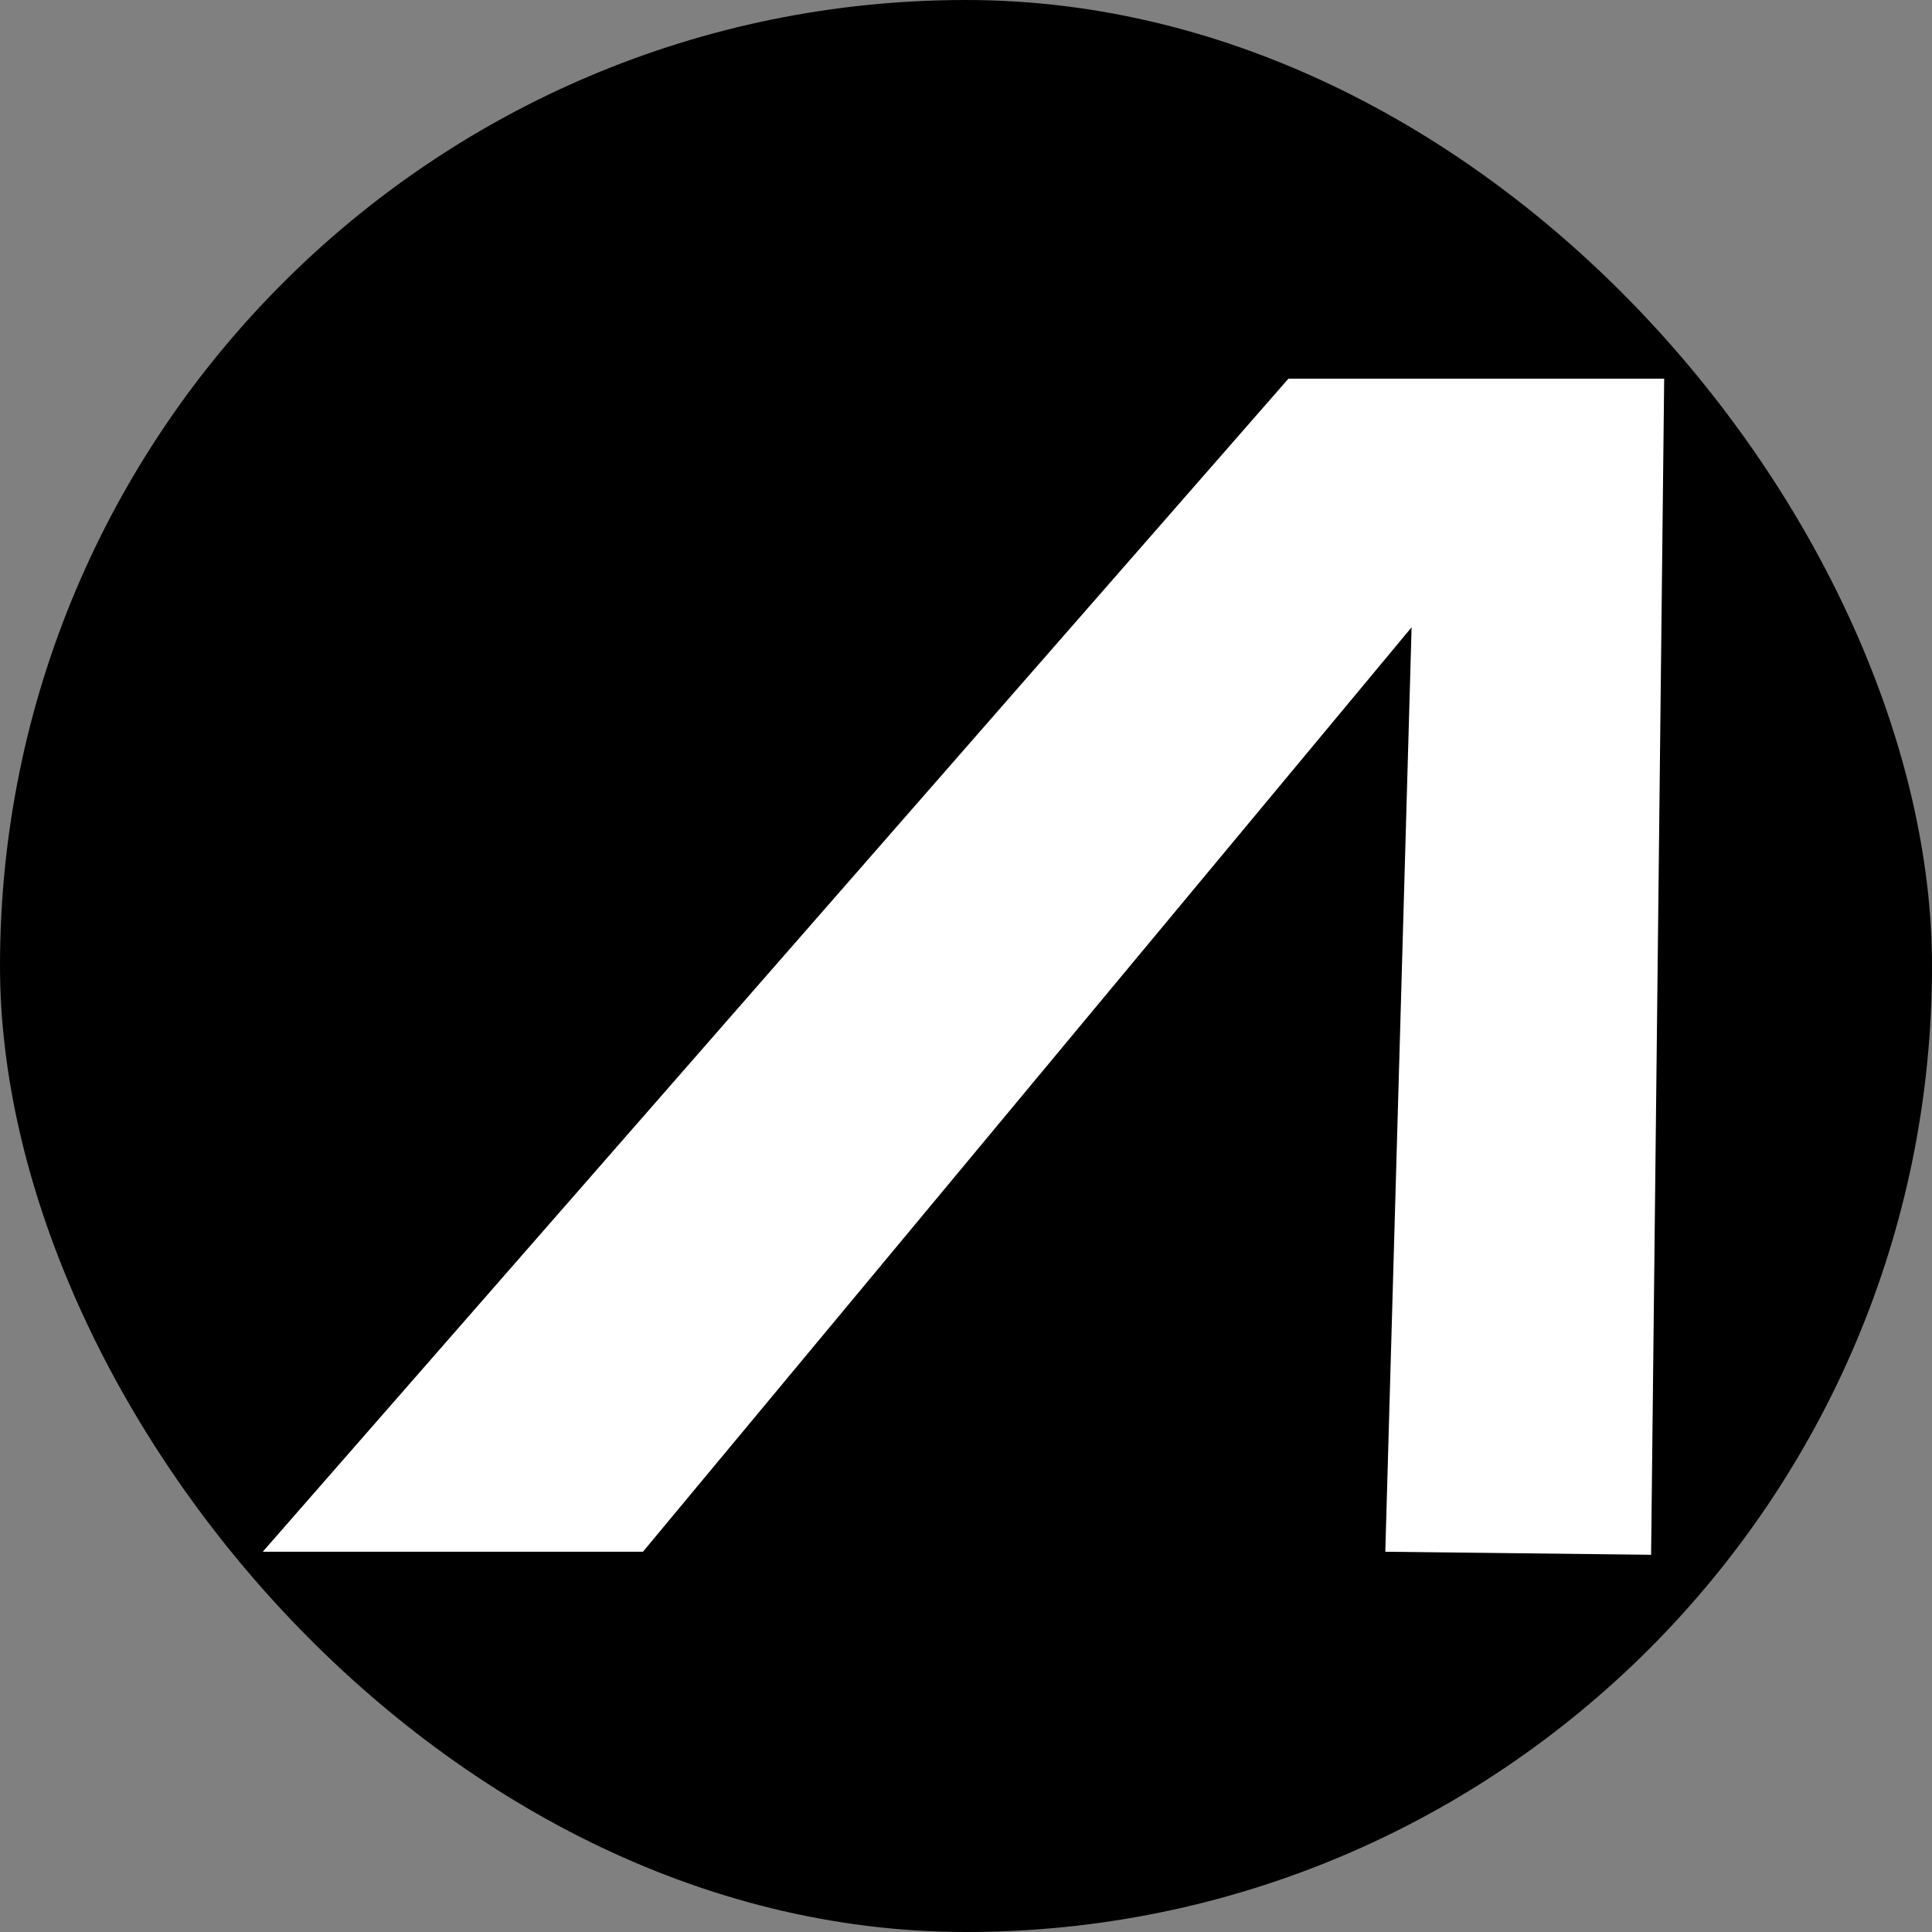
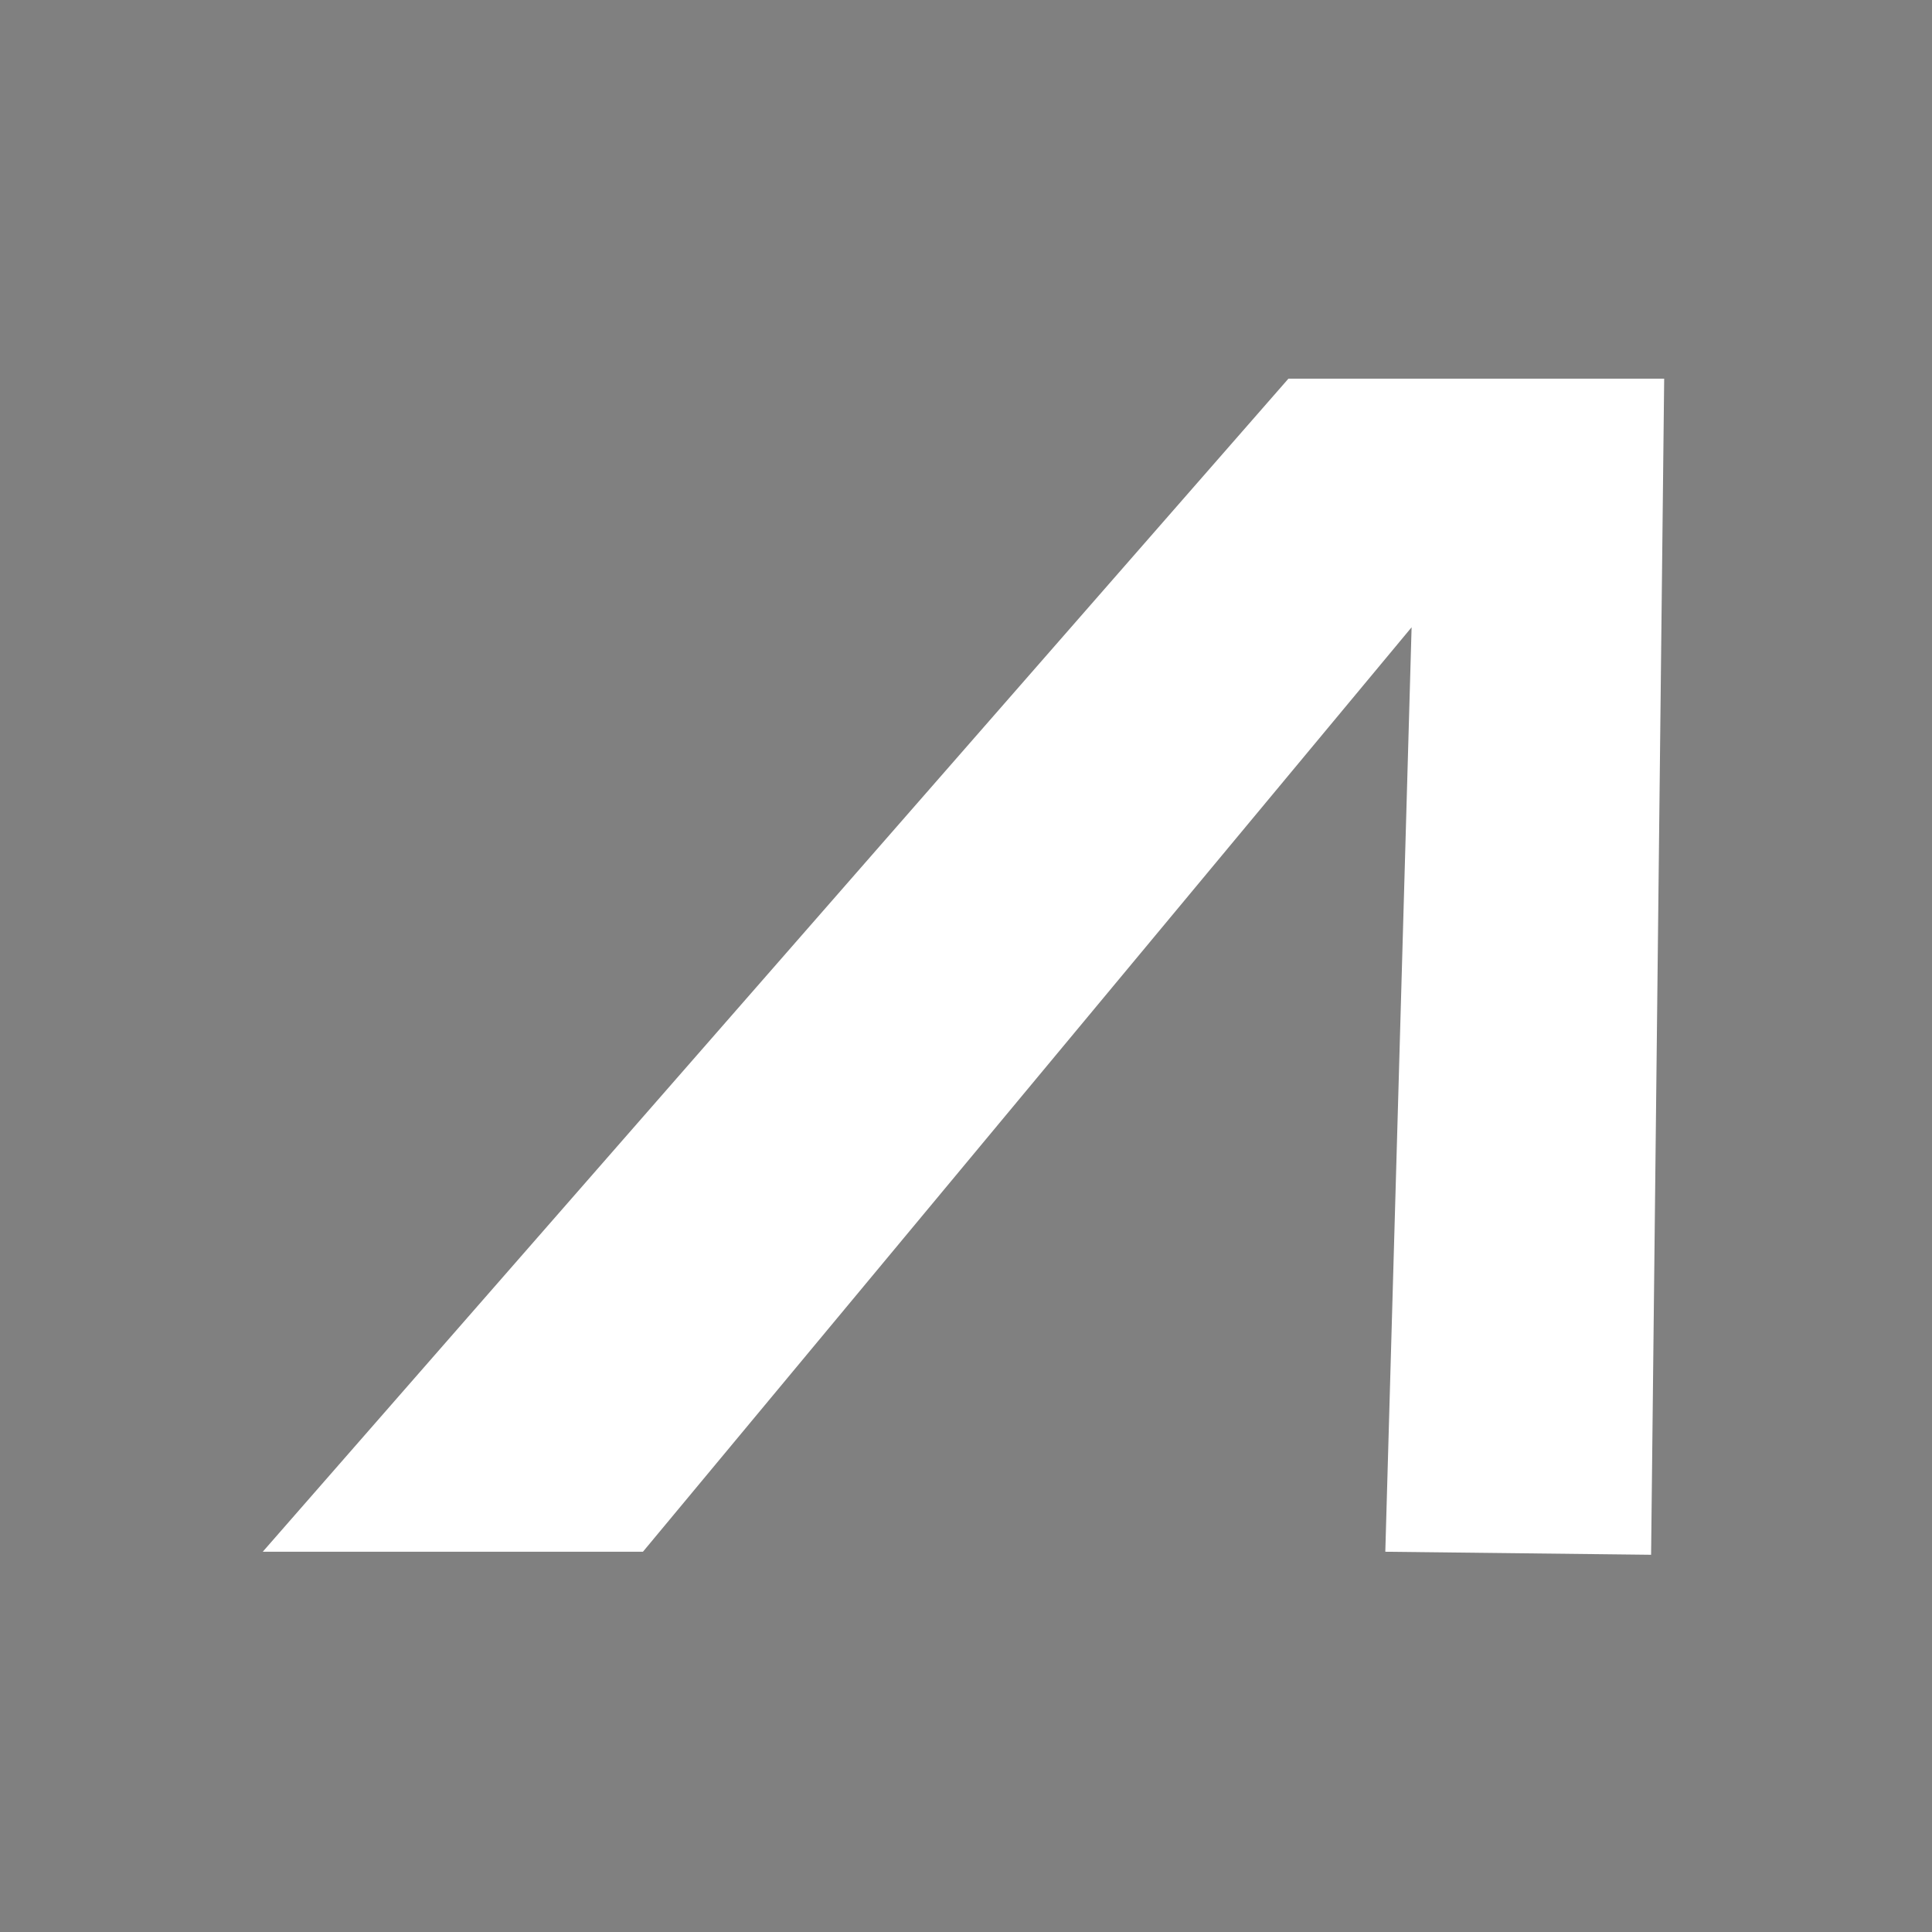
<svg xmlns="http://www.w3.org/2000/svg" viewBox="0 0 250 250" height="250" width="250" version="1.1" fill="none">
  <rect x="0" y="0" width="250" height="250" fill="#808080" stroke="none" />
  <g>
    <g>
-       <rect fill-opacity="1" fill="#000000" rx="125" height="250" width="250" y="0" x="0" />
-     </g>
+       </g>
    <g>
      <g>
-         <path style="mix-blend-mode:passthrough" fill-opacity="1" fill="#FFFFFF" d="M83.196,200.795L34,200.795L166.721,49L215.344,49L213.651,201.187L179.258,200.795L182.66,81.17L83.196,200.795Z" />
+         <path style="mix-blend-mode:passthrough" fill-opacity="1" fill="#FFFFFF" d="M83.196,200.795L34,200.795L166.721,49L215.344,49L213.651,201.187L179.258,200.795L182.66,81.17Z" />
      </g>
    </g>
  </g>
</svg>